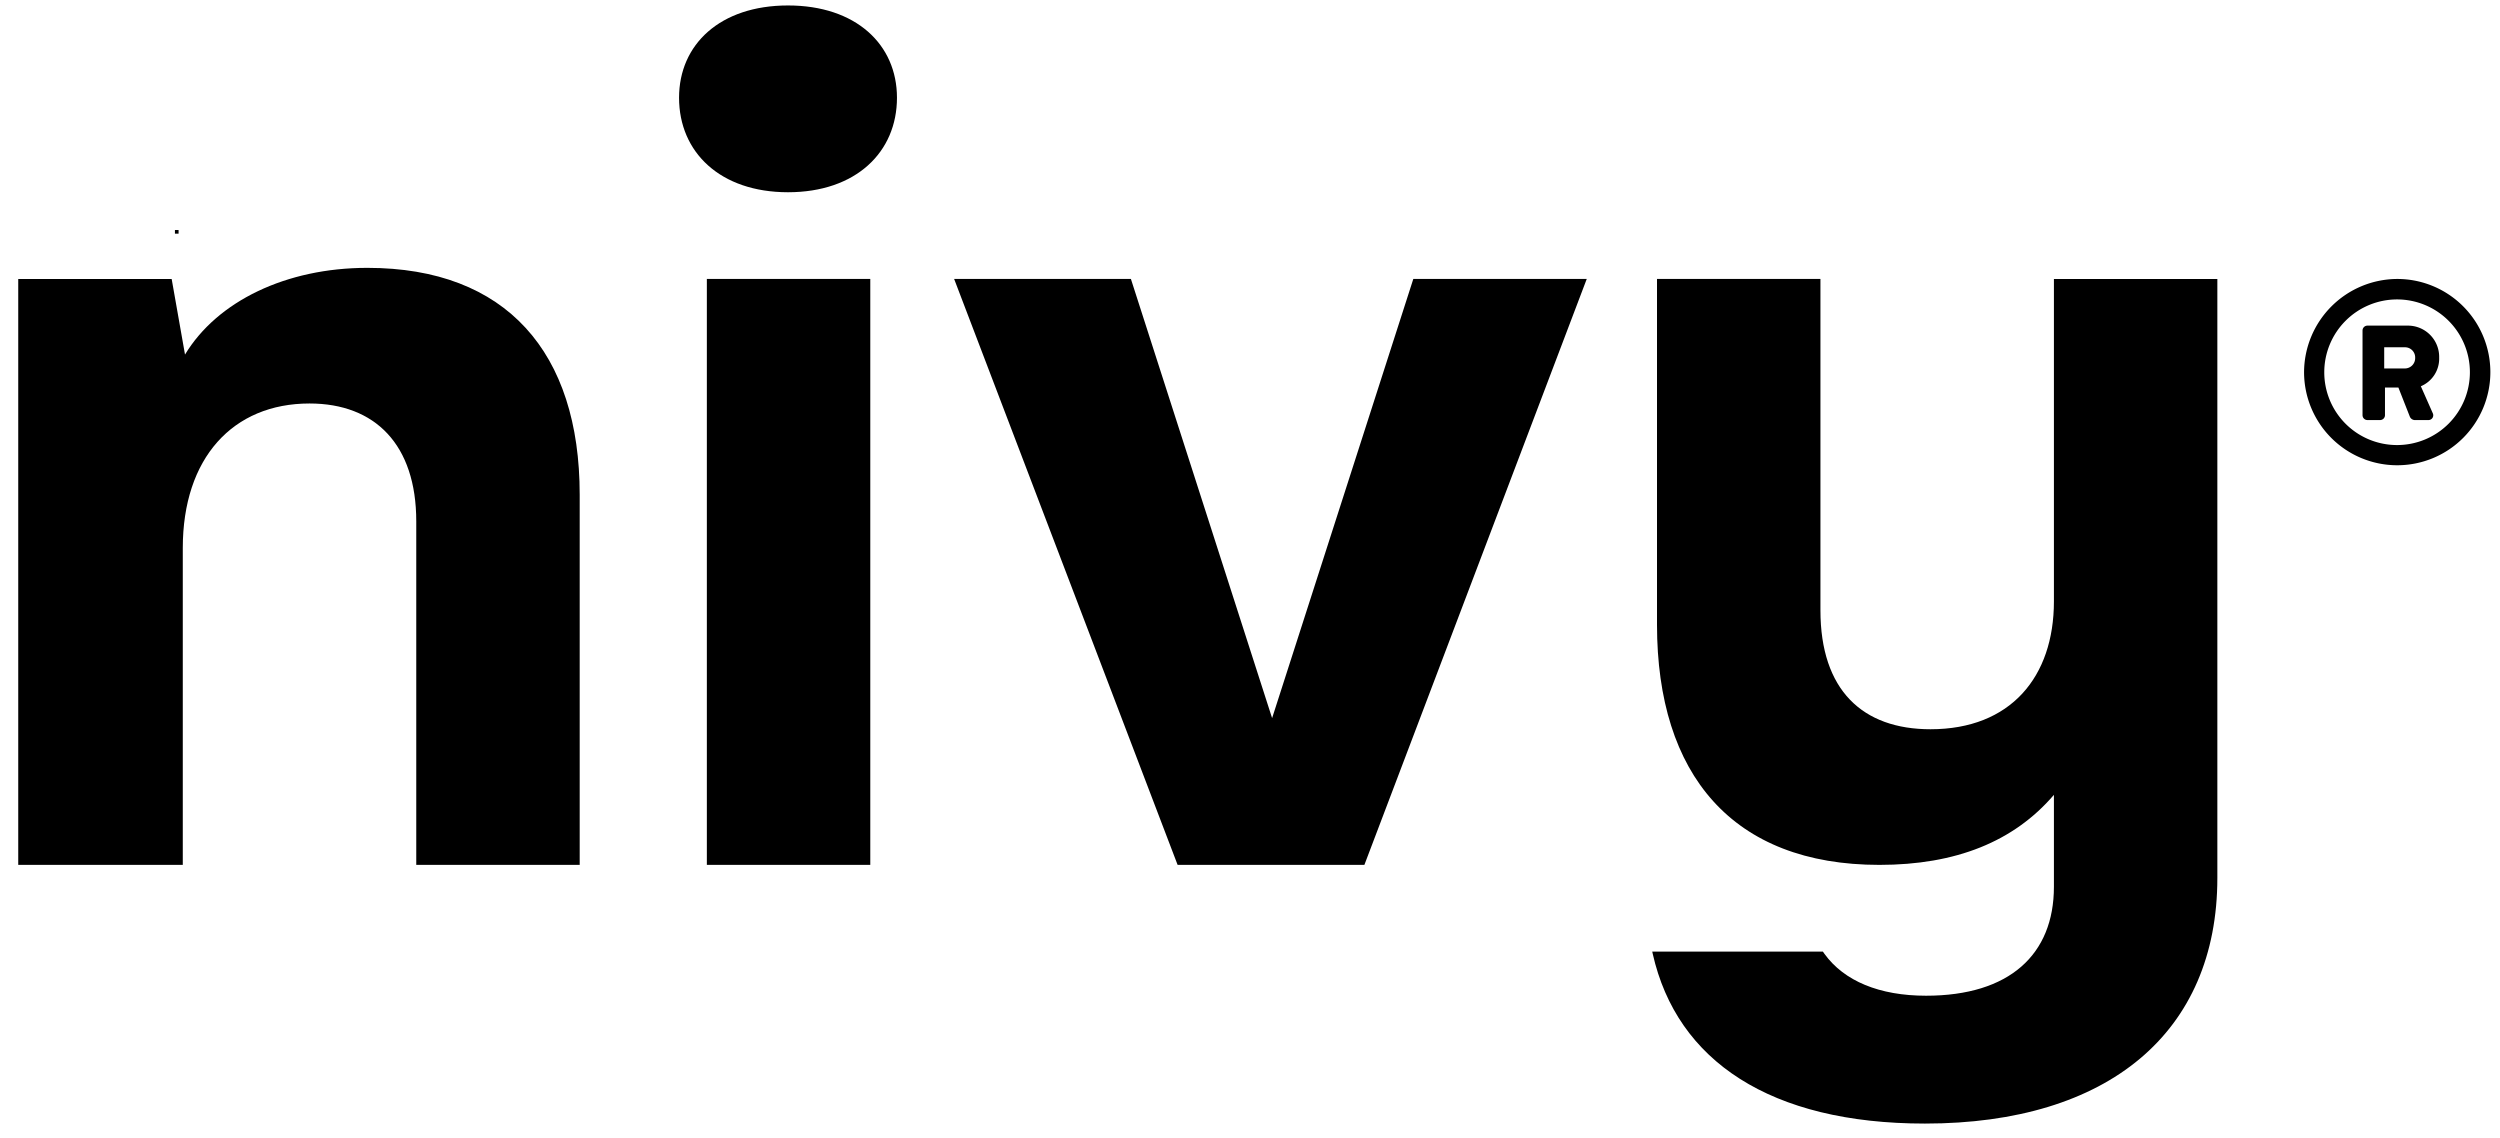
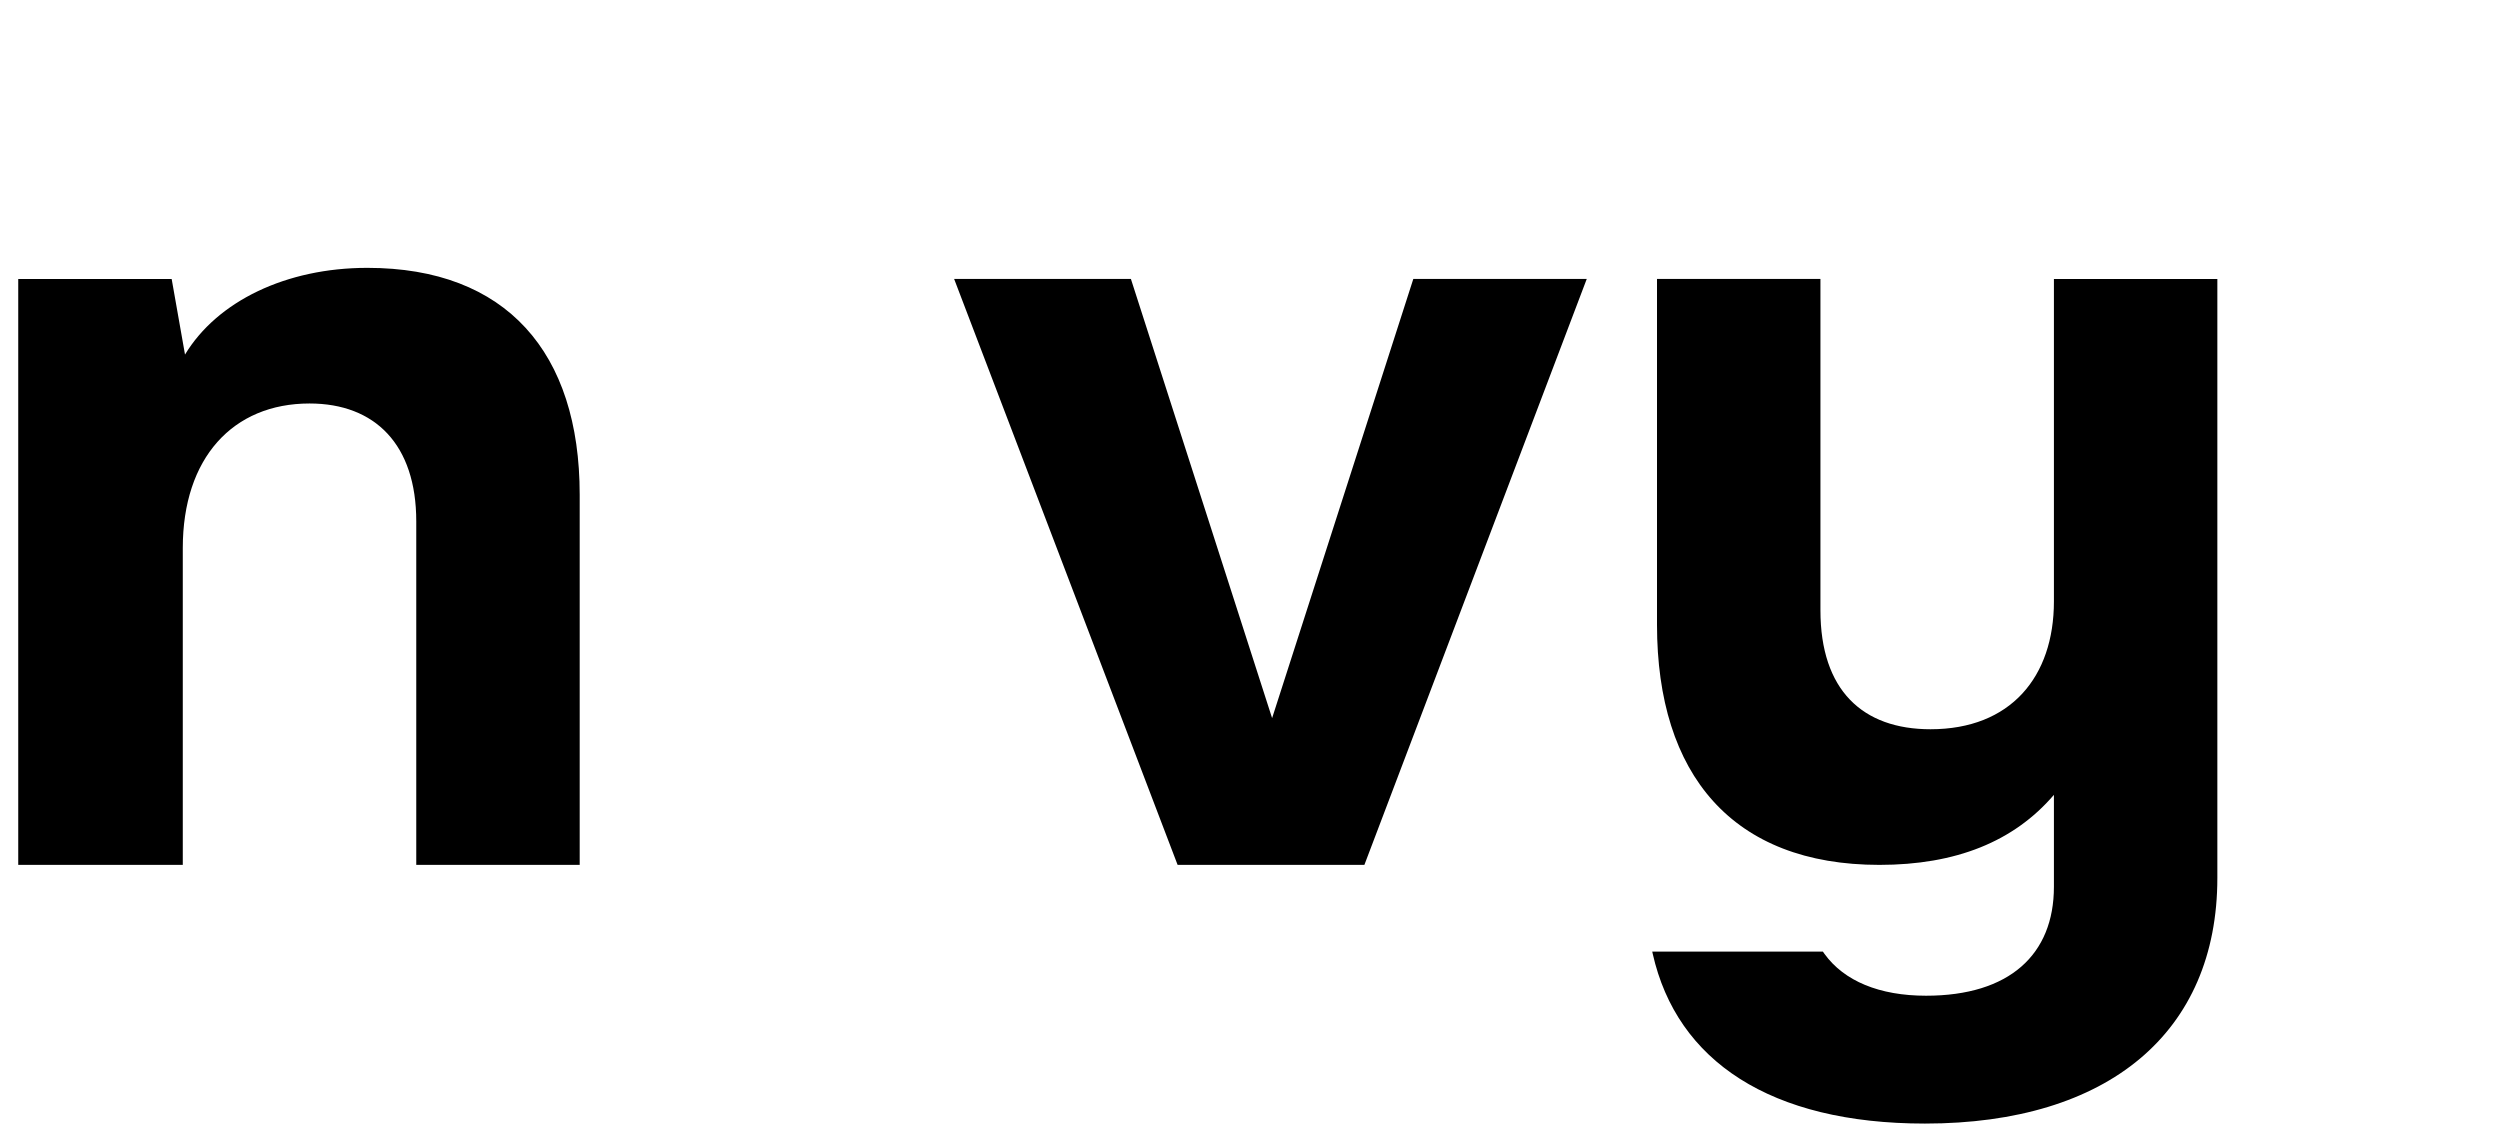
<svg xmlns="http://www.w3.org/2000/svg" width="686" height="312.232">
  <g>
    <title>Layer 1</title>
    <path id="svg_1" d="m47.105,76.547l3.662,20.746c8.847,-14.644 27.762,-23.794 50.032,-23.794c38.135,0 58.27,23.185 58.27,62.235l0,101.591l-44.846,0l0,-94.27c0,-21.049 -11.288,-32.338 -29.287,-32.338c-21.05,0 -34.779,14.95 -34.779,39.662l0,86.947l-45.152,0l0,-160.777l42.101,0z" />
-     <path id="svg_2" d="m216.23,1.498c18.61,0 29.898,10.678 29.898,25.321c0,14.95 -11.288,25.933 -29.898,25.933s-29.898,-10.983 -29.898,-25.933c0,-14.644 11.288,-25.321 29.898,-25.321zm22.576,75.049l0,160.777l-44.846,0l0,-160.777l44.846,0z" />
    <path id="svg_3" d="m374.388,237.324l-51.252,0l-61.32,-160.777l48.506,0l38.744,120.507l38.746,-120.507l47.591,0l-61.017,160.777z" />
    <path id="svg_4" d="m500.202,261.119q0.217,0.322 0.445,0.636c5.385,7.438 15.055,11.47 27.864,11.47c22.879,0 35.084,-11.287 35.084,-29.897l0,-25.223c-10.983,12.814 -26.848,19.219 -47.897,19.219c-40.271,0 -61.017,-24.71 -61.017,-65.895l0,-94.885l44.846,0l0,90.919c0,21.964 11.593,32.642 30.202,32.642c21.967,0 33.865,-14.338 33.865,-35.084l0,-88.473l44.846,0l0,164.338c0,42.407 -29.899,67.422 -80.236,67.422c-42.371,0 -68.057,-17.17 -74.69,-46.555q-0.071,-0.317 -0.14,-0.635l46.827,0z" />
-     <path id="svg_5" d="m657.76,76.547a25.56,25.56 0 1 1 -25.524,25.596a25.671,25.671 0 0 1 25.524,-25.596zm0,45.575a19.979,19.979 0 1 0 -19.979,-19.979a19.951,19.951 0 0 0 19.979,19.979z" />
-     <path id="svg_6" d="m664.28,105.989a8.215,8.215 0 0 0 5.027,-7.859a8.577,8.577 0 0 0 -8.709,-8.779l-10.974,0a1.344,1.344 0 0 0 -1.346,1.345l0,23.223a1.344,1.344 0 0 0 1.346,1.345l3.469,0a1.344,1.344 0 0 0 1.346,-1.345l0,-7.576l3.682,0l3.115,7.93a1.541,1.541 0 0 0 1.274,0.991l3.823,0a1.308,1.308 0 0 0 1.203,-1.912l-3.257,-7.363zm-4.46,-4.885l-5.594,0l0,-5.806l5.594,0a2.788,2.788 0 0 1 2.902,2.903a2.828,2.828 0 0 1 -2.902,2.903l-0,0z" />
-     <line stroke-linecap="undefined" stroke-linejoin="undefined" id="svg_7" y2="64.116" x2="48.5" y1="63.116" x1="48.5" stroke="#000" fill="none" />
  </g>
</svg>